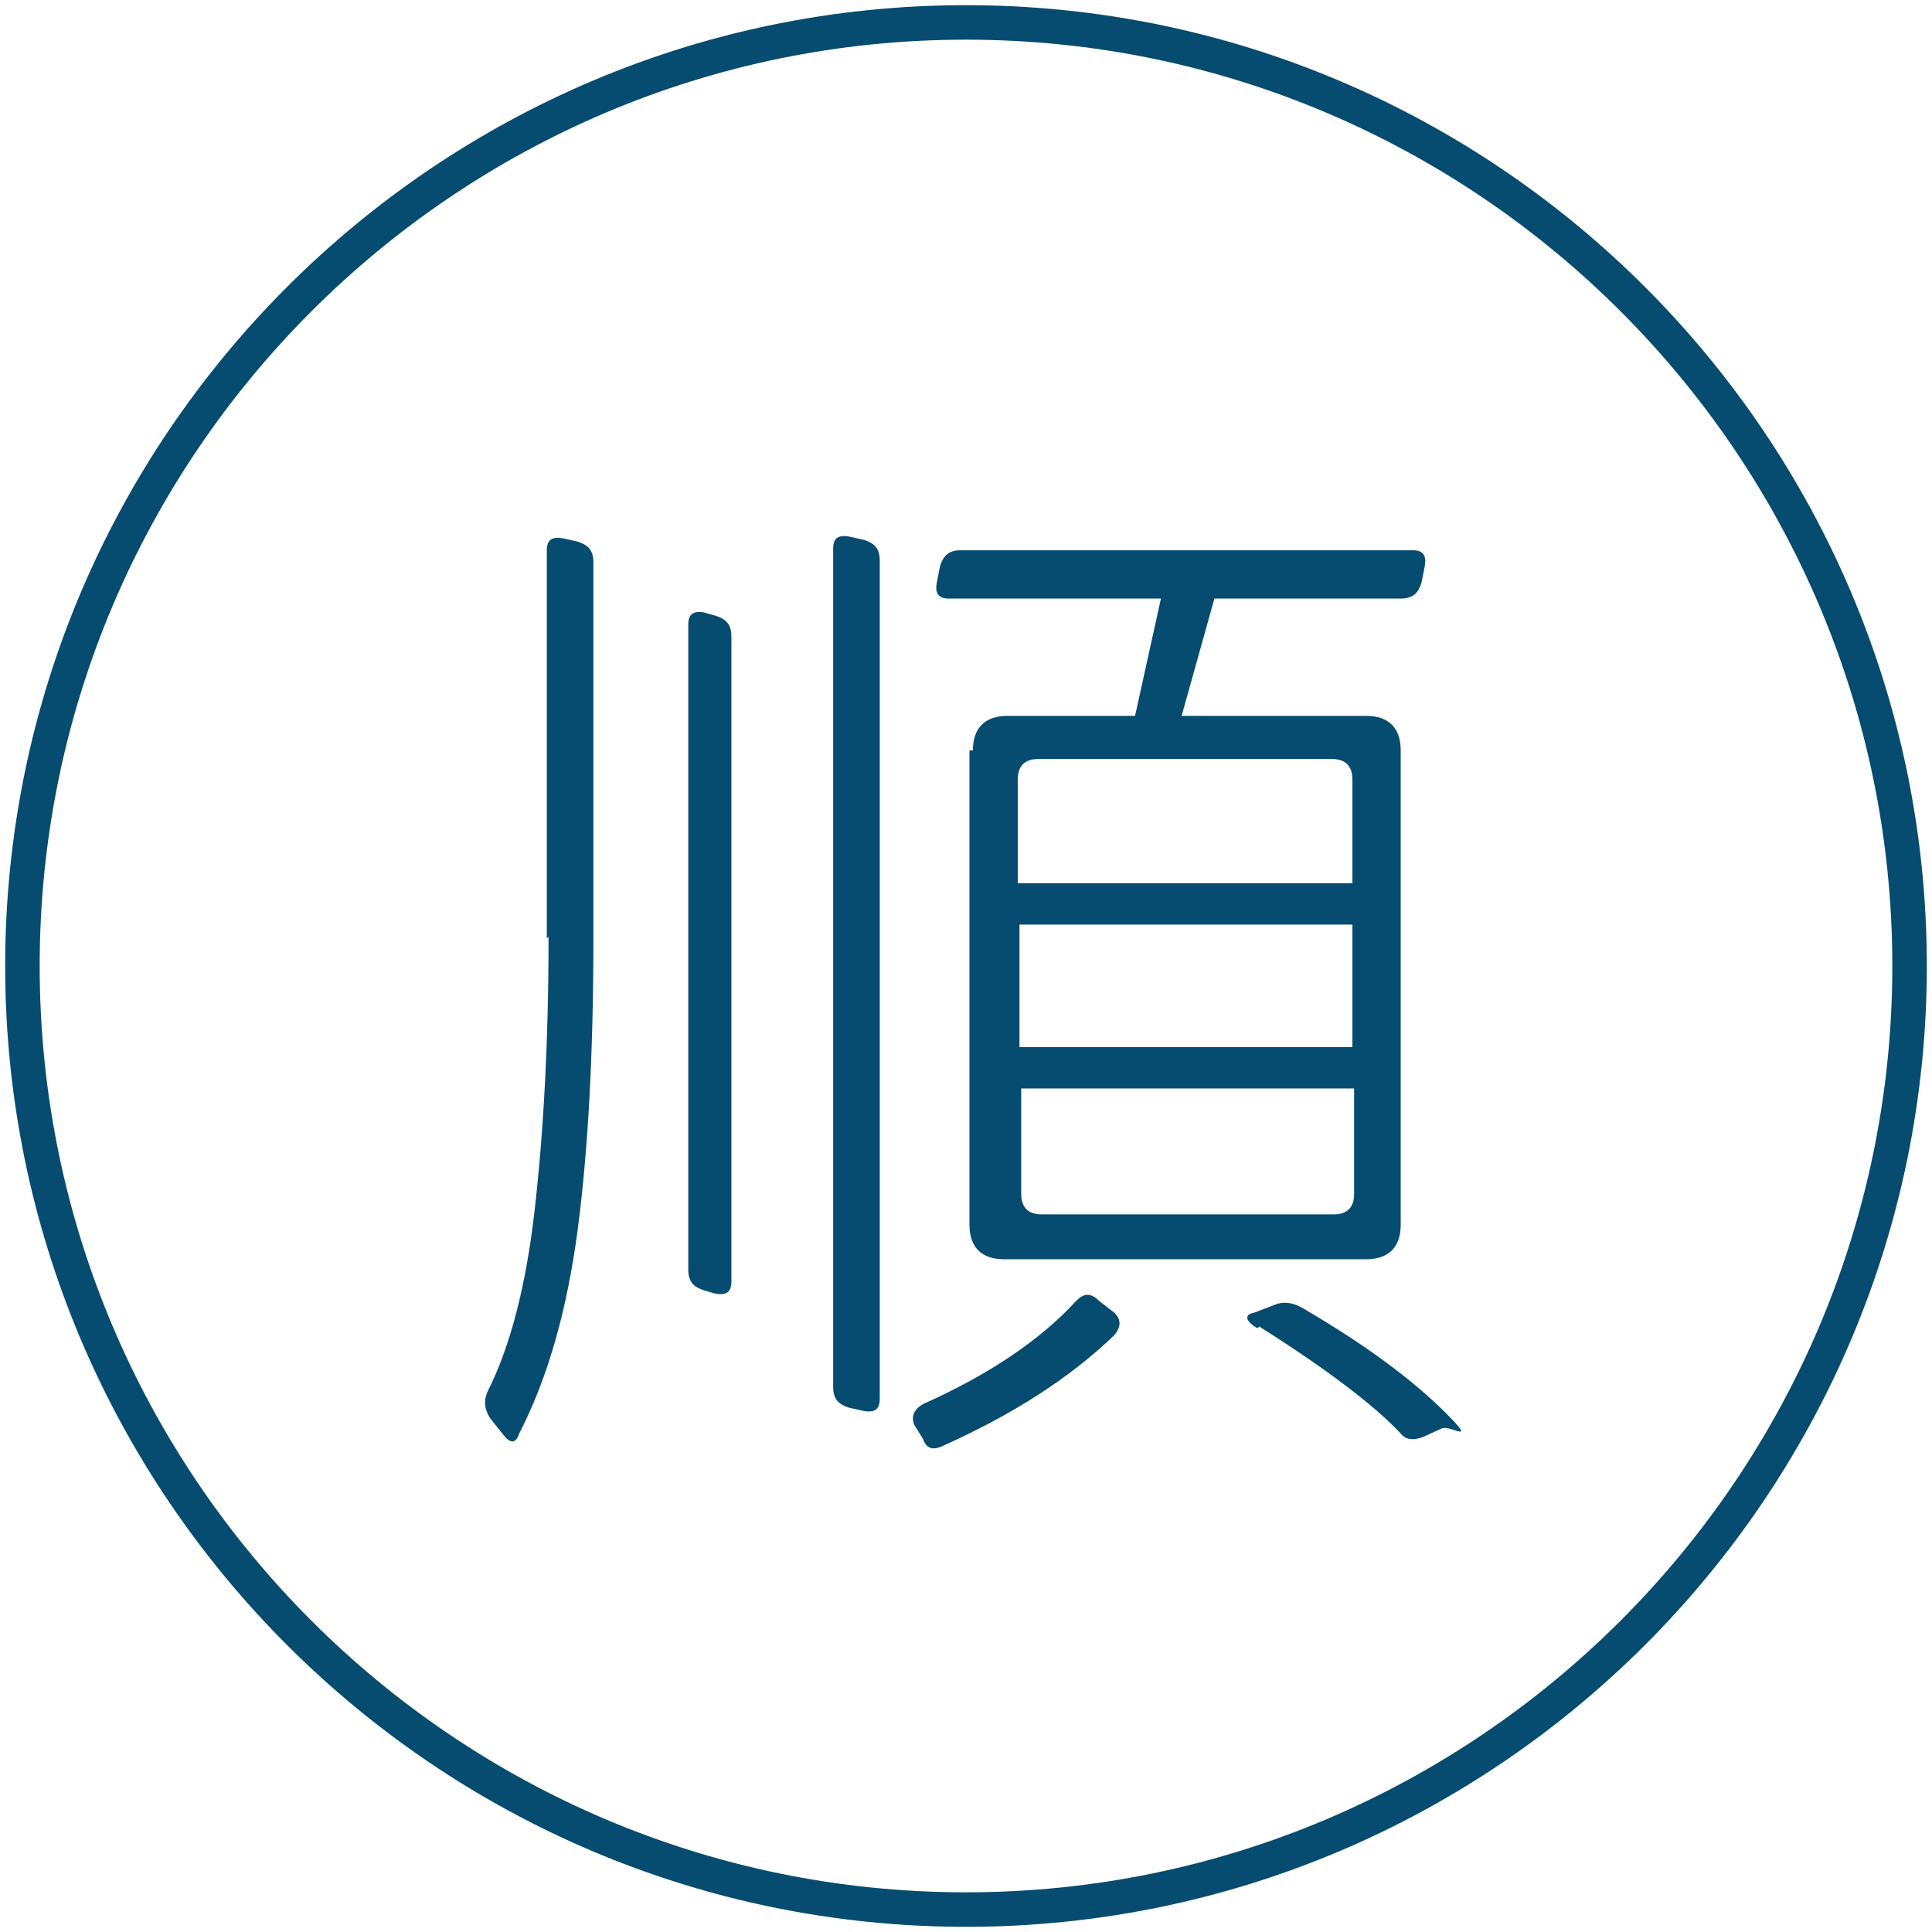
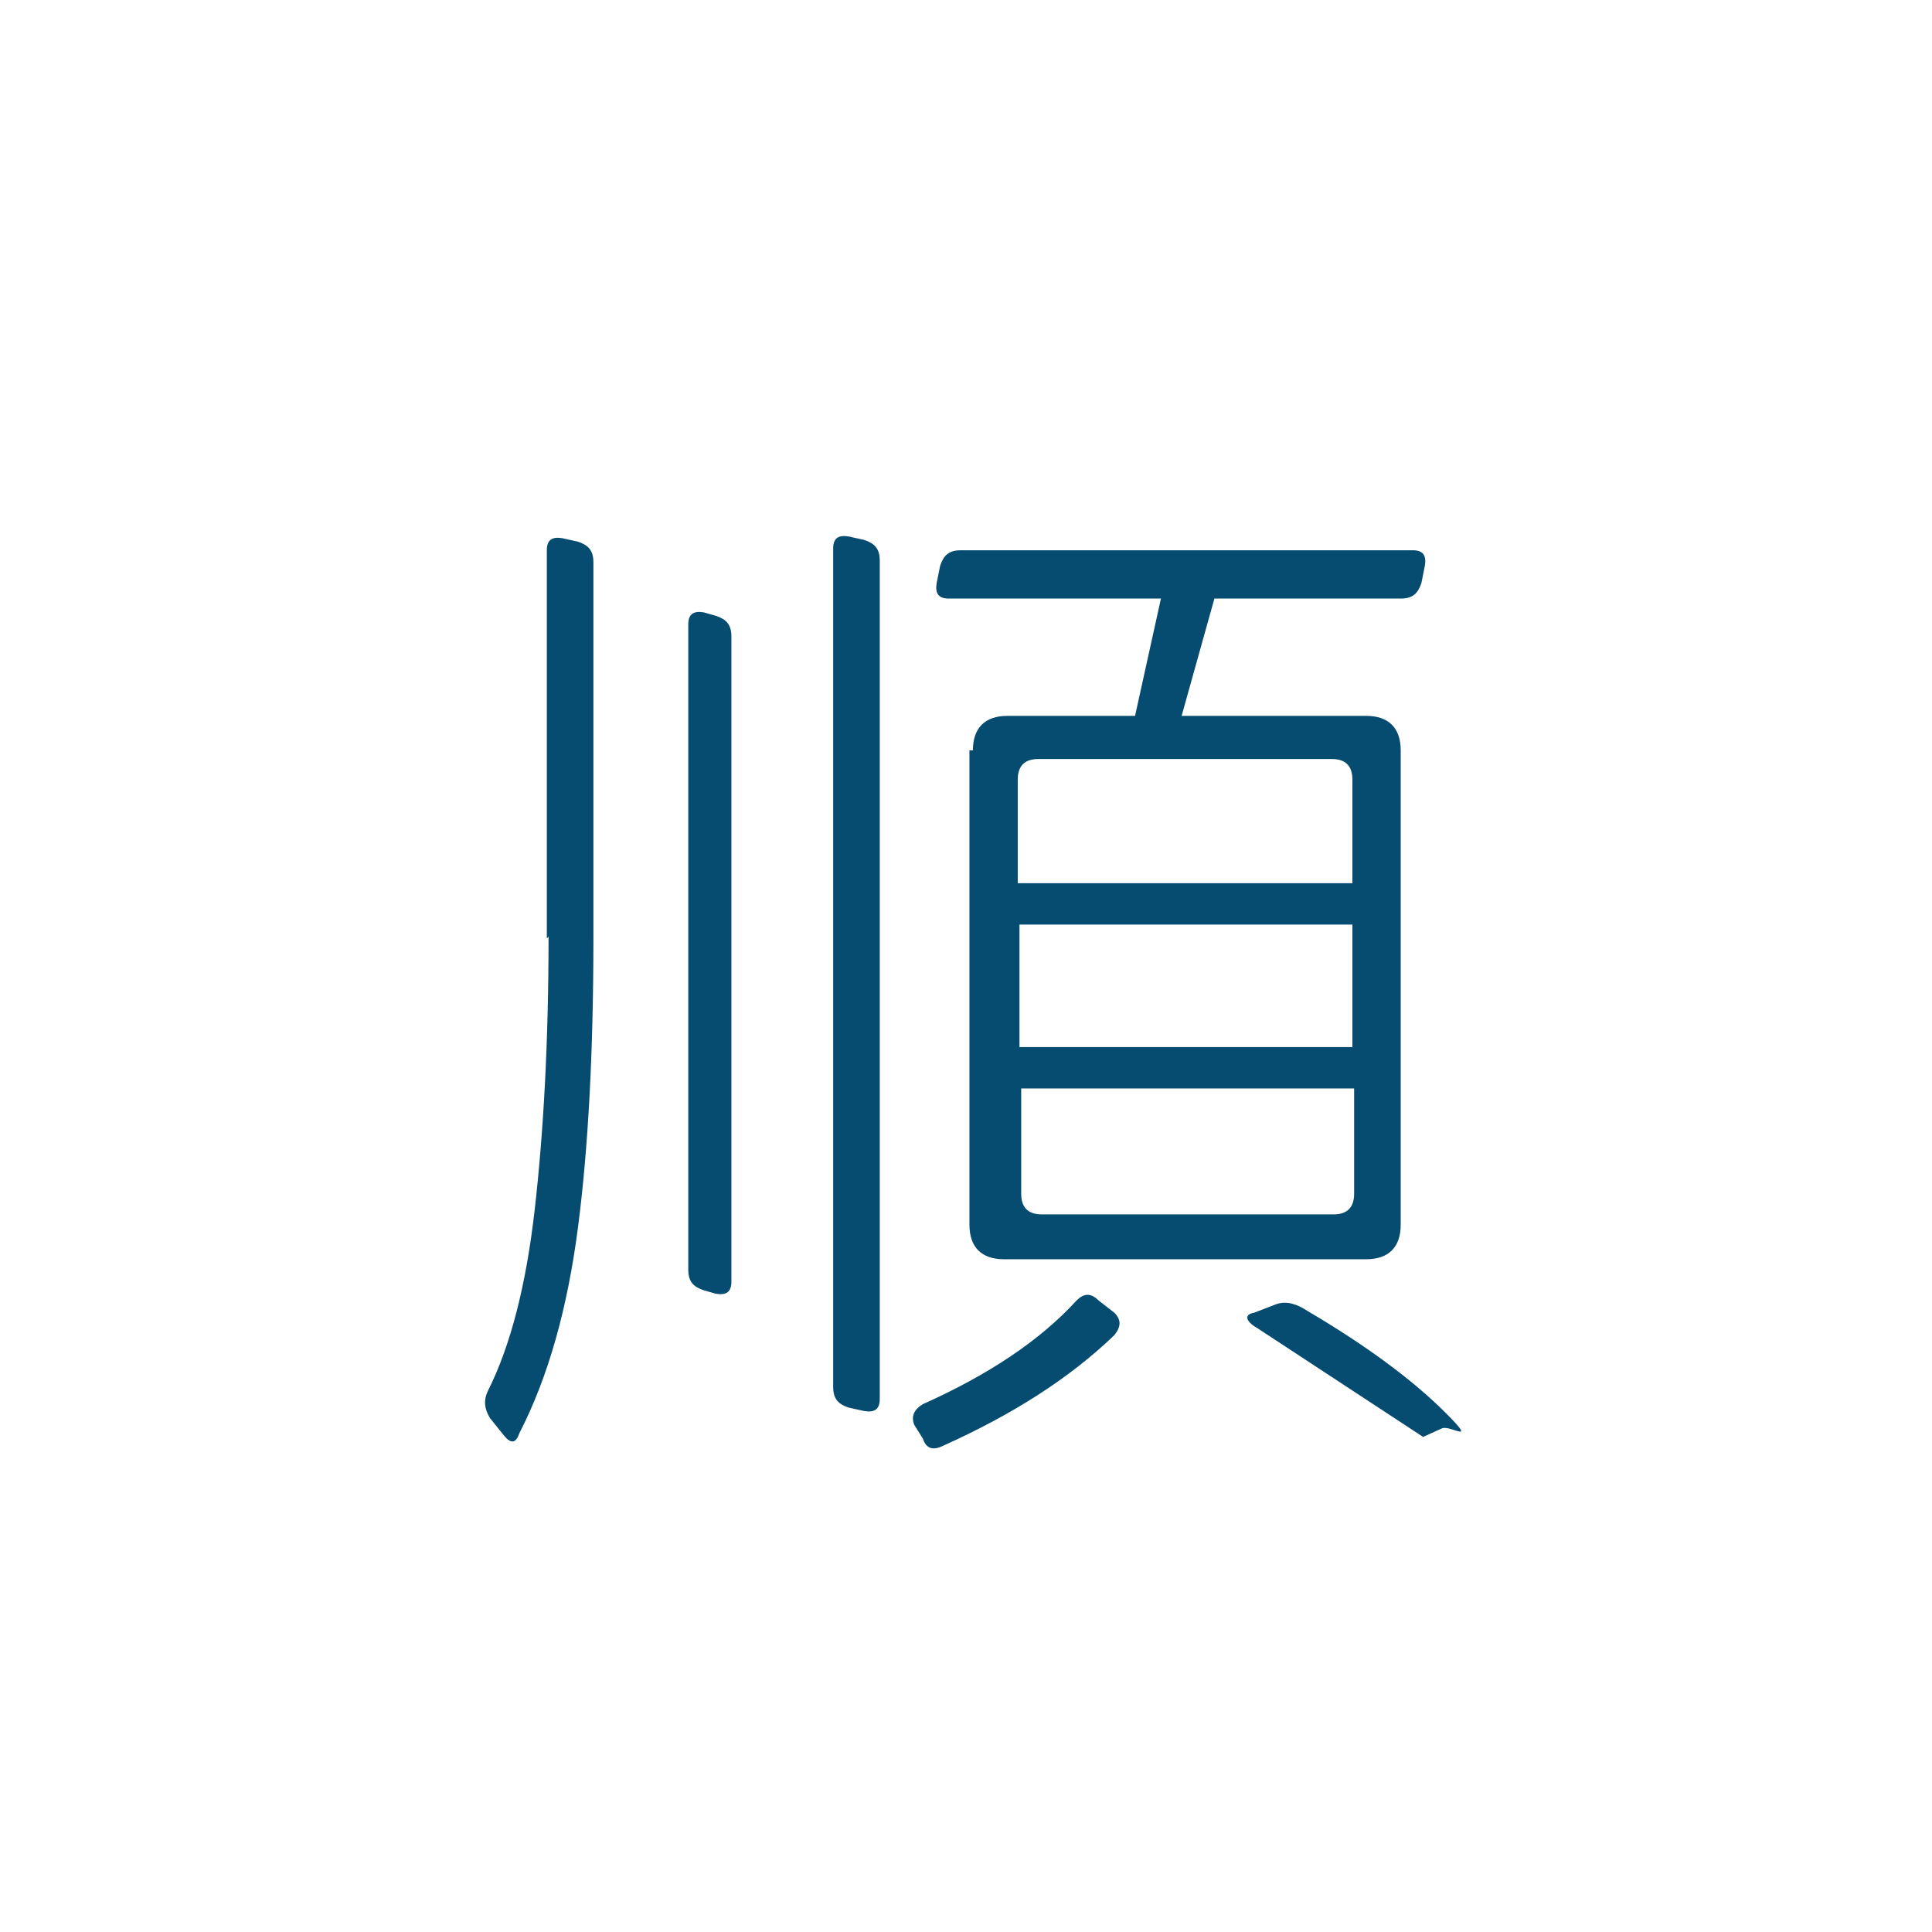
<svg xmlns="http://www.w3.org/2000/svg" id="_圖層_1" data-name=" 圖層 1" version="1.1" viewBox="0 0 112 112">
  <defs>
    <style>
      .cls-1 {
        fill: #054c70;
        stroke-width: 0px;
      }
    </style>
  </defs>
-   <path class="cls-1" d="M56,111.7C25.3,111.7.3,86.7.3,56S25.3.3,56,.3s55.7,25,55.7,55.7-25,55.7-55.7,55.7ZM56,2.3C26.4,2.3,2.3,26.4,2.3,56s24.1,53.7,53.7,53.7,53.7-24.1,53.7-53.7S85.6,2.3,56,2.3Z" />
-   <path class="cls-1" d="M31.7,54.4v-22.5c0-.6.3-.8.9-.7l.9.2c.6.2.9.5.9,1.2v21.8c0,6.6-.3,12.2-.9,16.8-.6,4.6-1.7,8.6-3.4,11.9-.2.6-.5.6-.9.1l-.8-1c-.3-.5-.4-1-.1-1.6,1.3-2.6,2.2-6.1,2.7-10.5.5-4.4.8-9.6.8-15.8ZM41.5,75l-.7-.2c-.6-.2-.9-.5-.9-1.2v-37.4c0-.6.3-.8.9-.7l.7.2c.6.2.9.5.9,1.2v37.4c0,.6-.3.8-.9.7ZM50.1,81.8l-.9-.2c-.6-.2-.9-.5-.9-1.2V31.8c0-.6.3-.8.9-.7l.9.2c.6.2.9.5.9,1.2v48.6c0,.6-.3.8-.9.7ZM62.4,75.4c.4-.4.8-.5,1.3,0l.9.7c.4.4.4.8,0,1.3-2.6,2.5-5.9,4.6-9.9,6.4-.6.3-1,.2-1.2-.4l-.5-.8c-.2-.5,0-.9.5-1.2,3.8-1.7,6.8-3.7,8.9-6ZM56.4,43.5c0-1.3.7-2,2-2h7.4l1.5-6.8h-12.3c-.6,0-.8-.3-.7-.9l.2-1c.2-.6.5-.9,1.2-.9h26.2c.6,0,.8.3.7.9l-.2,1c-.2.6-.5.9-1.2.9h-10.8l-1.9,6.8h10.7c1.3,0,2,.7,2,2v27.5c0,1.3-.7,2-2,2h-21c-1.3,0-2-.7-2-2v-27.5ZM78.4,51.2v-6c0-.8-.4-1.2-1.2-1.2h-17c-.8,0-1.2.4-1.2,1.2v6h19.3ZM78.4,60.7v-7.1h-19.3v7.1h19.3ZM77.3,70.4c.8,0,1.2-.4,1.2-1.2v-6.1h-19.3v6.1c0,.8.4,1.2,1.2,1.2h17ZM72.9,77c-.7-.4-.8-.8-.2-.9l1.3-.5c.6-.2,1.2,0,1.8.4,3.4,2,6.1,4,8,5.9s.3.7-.2.9l-1.1.5c-.5.2-1,.2-1.3-.2-1.6-1.7-4.4-3.8-8.2-6.2Z" />
+   <path class="cls-1" d="M31.7,54.4v-22.5c0-.6.3-.8.9-.7l.9.2c.6.2.9.5.9,1.2v21.8c0,6.6-.3,12.2-.9,16.8-.6,4.6-1.7,8.6-3.4,11.9-.2.6-.5.6-.9.1l-.8-1c-.3-.5-.4-1-.1-1.6,1.3-2.6,2.2-6.1,2.7-10.5.5-4.4.8-9.6.8-15.8ZM41.5,75l-.7-.2c-.6-.2-.9-.5-.9-1.2v-37.4c0-.6.3-.8.9-.7l.7.2c.6.2.9.5.9,1.2v37.4c0,.6-.3.8-.9.7ZM50.1,81.8l-.9-.2c-.6-.2-.9-.5-.9-1.2V31.8c0-.6.3-.8.9-.7l.9.2c.6.2.9.5.9,1.2v48.6c0,.6-.3.8-.9.7ZM62.4,75.4c.4-.4.8-.5,1.3,0l.9.7c.4.4.4.8,0,1.3-2.6,2.5-5.9,4.6-9.9,6.4-.6.3-1,.2-1.2-.4l-.5-.8c-.2-.5,0-.9.5-1.2,3.8-1.7,6.8-3.7,8.9-6ZM56.4,43.5c0-1.3.7-2,2-2h7.4l1.5-6.8h-12.3c-.6,0-.8-.3-.7-.9l.2-1c.2-.6.5-.9,1.2-.9h26.2c.6,0,.8.3.7.9l-.2,1c-.2.6-.5.9-1.2.9h-10.8l-1.9,6.8h10.7c1.3,0,2,.7,2,2v27.5c0,1.3-.7,2-2,2h-21c-1.3,0-2-.7-2-2v-27.5ZM78.4,51.2v-6c0-.8-.4-1.2-1.2-1.2h-17c-.8,0-1.2.4-1.2,1.2v6h19.3ZM78.4,60.7v-7.1h-19.3v7.1h19.3ZM77.3,70.4c.8,0,1.2-.4,1.2-1.2v-6.1h-19.3v6.1c0,.8.4,1.2,1.2,1.2h17ZM72.9,77c-.7-.4-.8-.8-.2-.9l1.3-.5c.6-.2,1.2,0,1.8.4,3.4,2,6.1,4,8,5.9s.3.7-.2.9l-1.1.5Z" />
</svg>